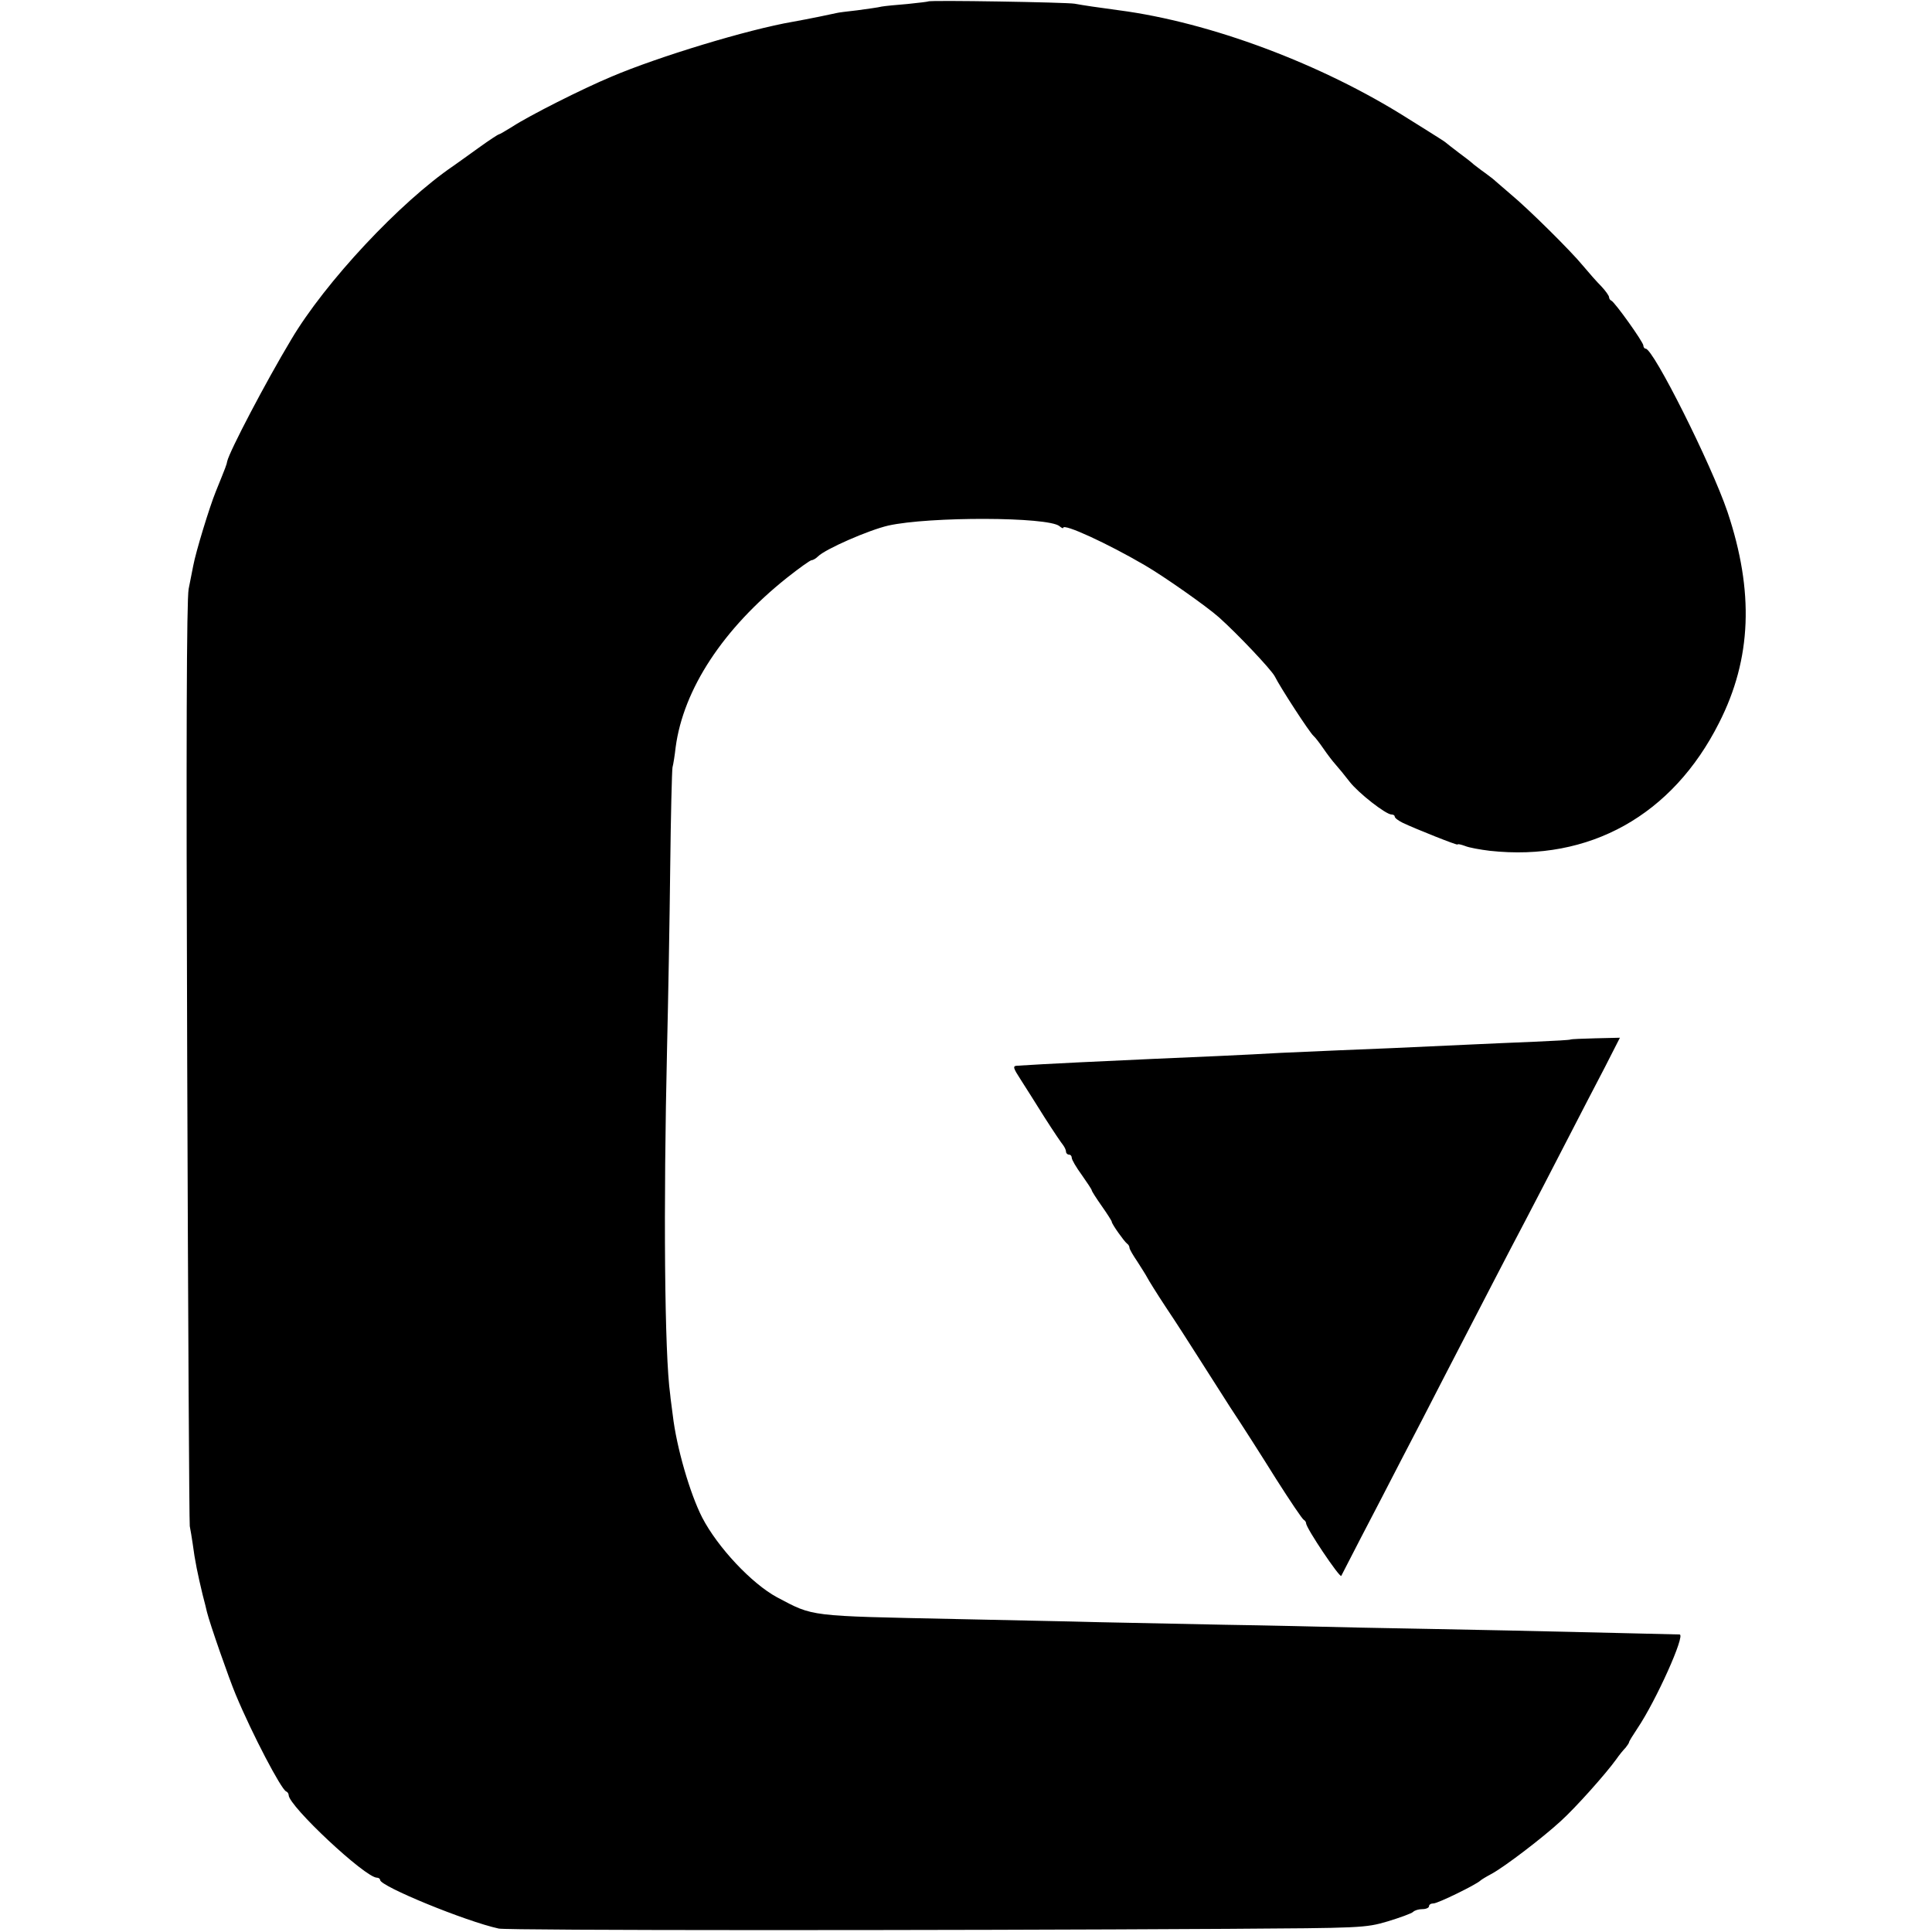
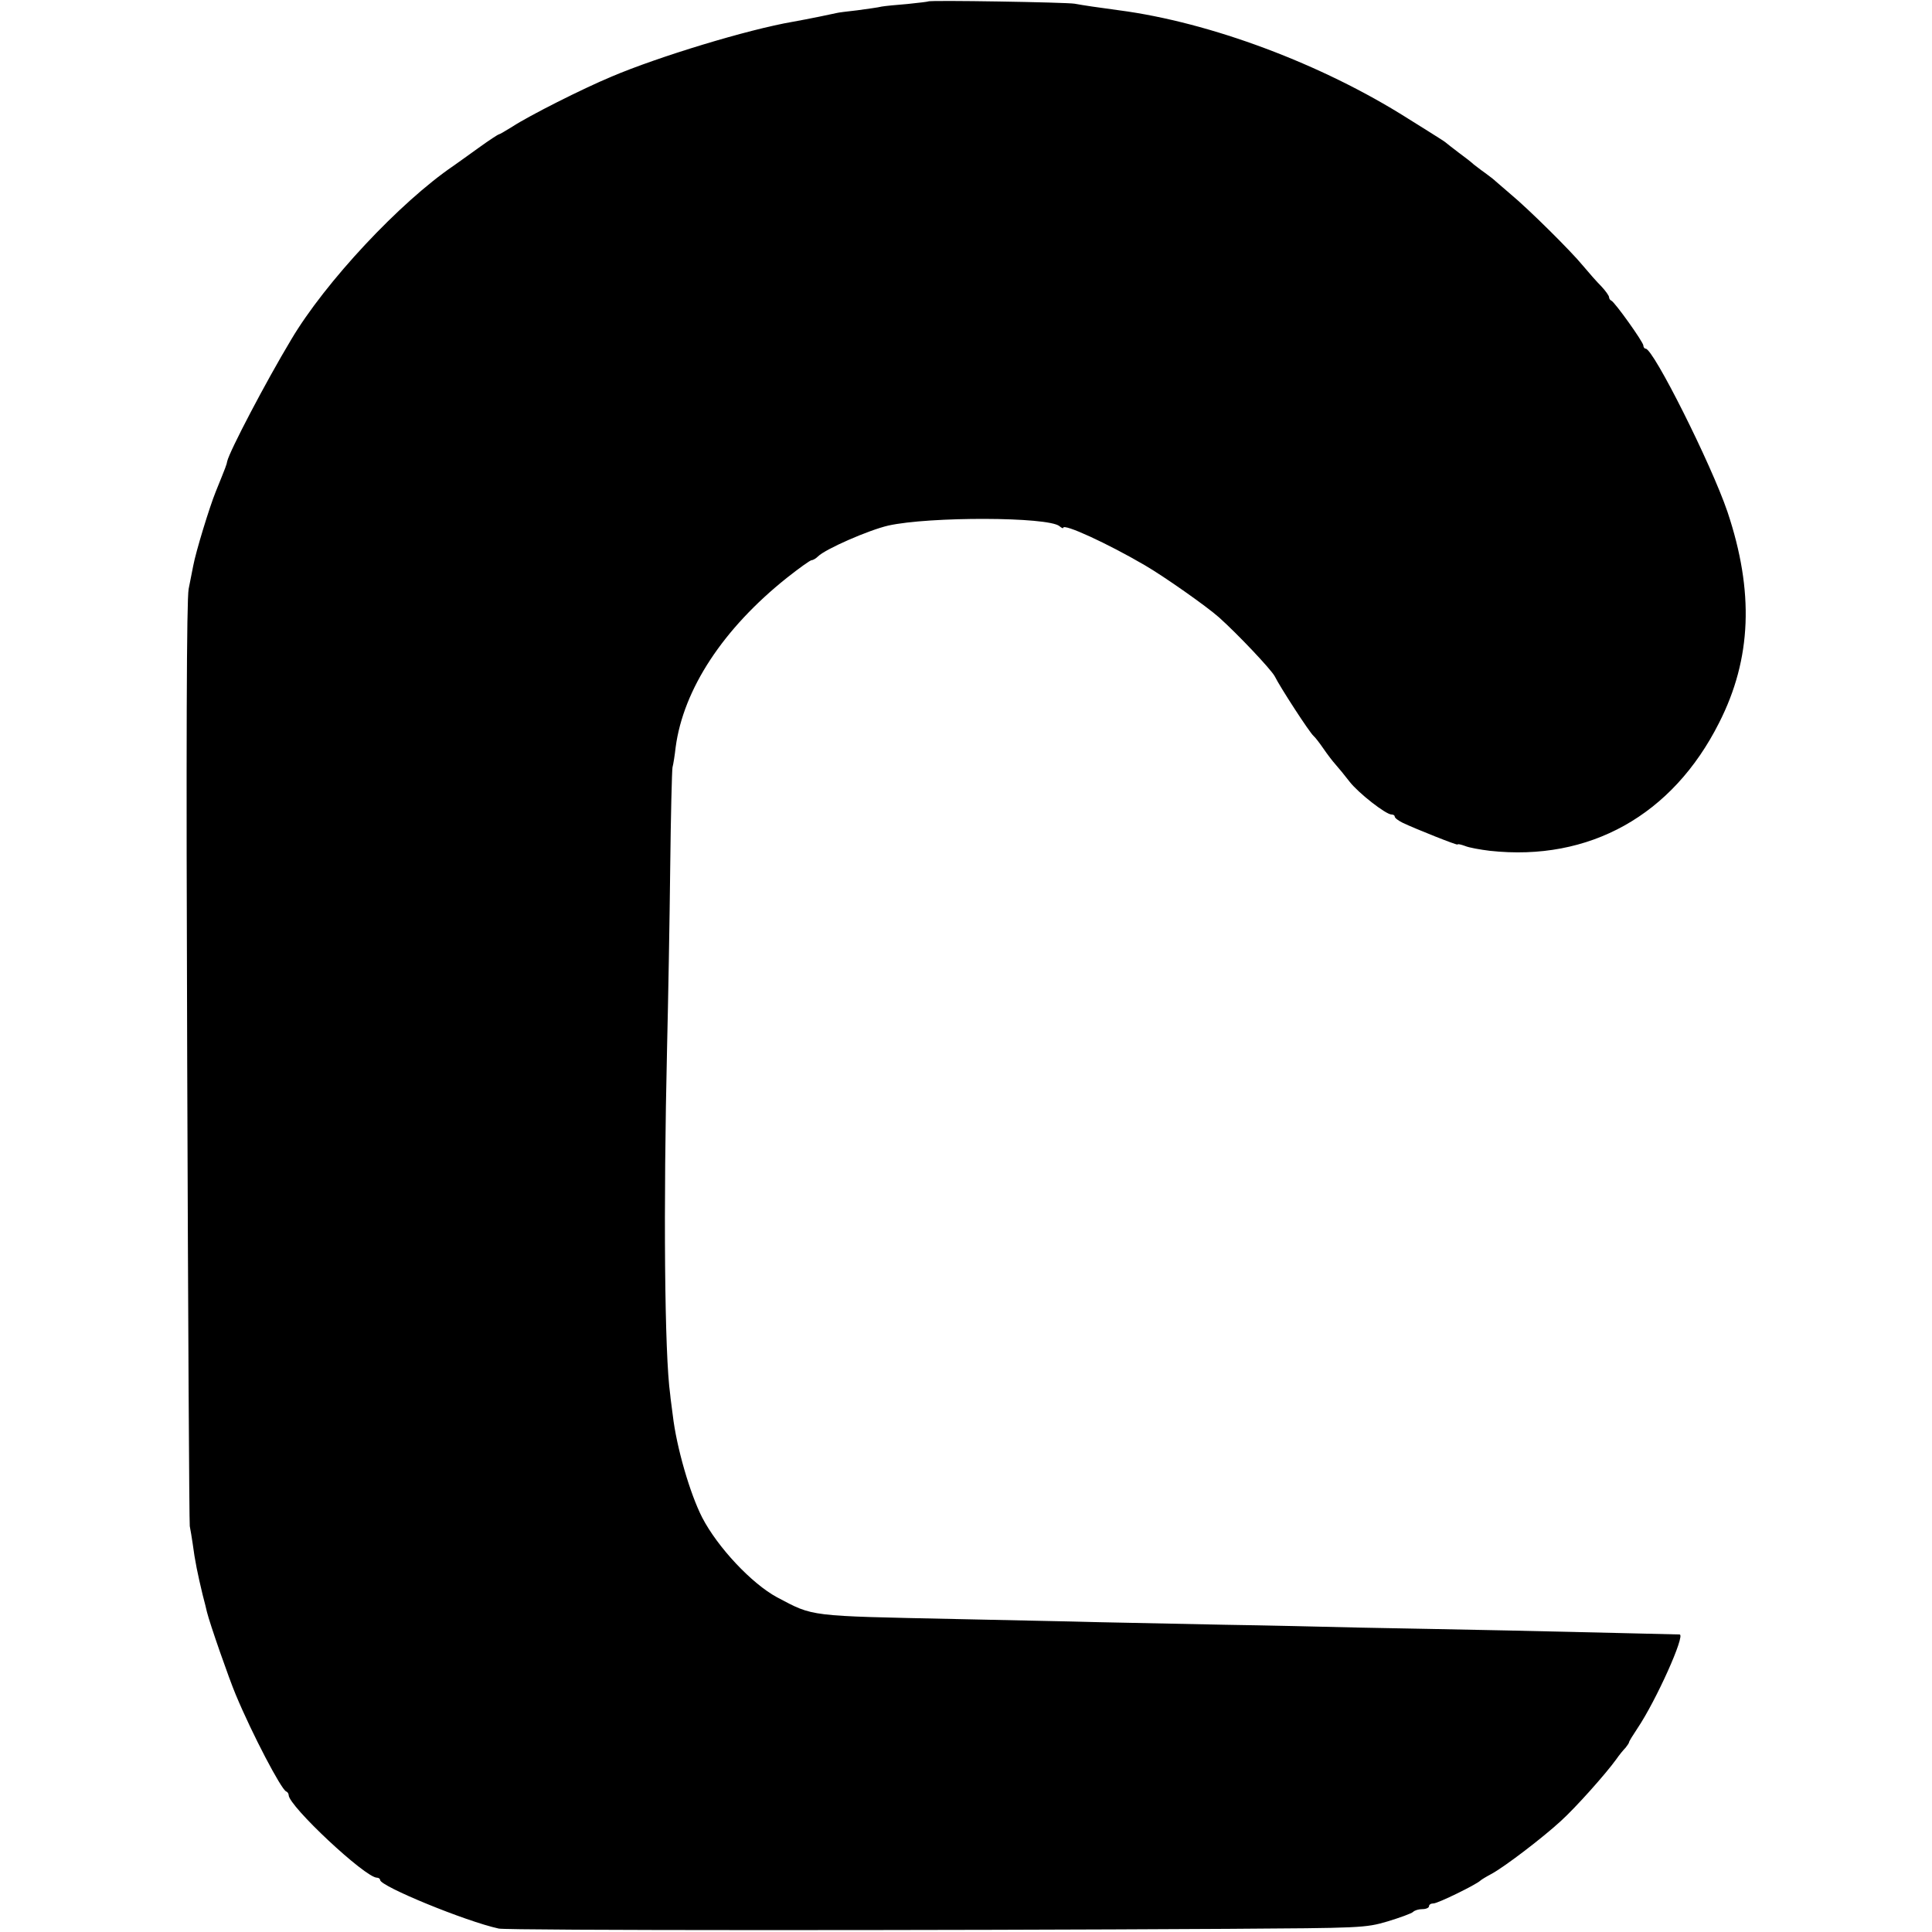
<svg xmlns="http://www.w3.org/2000/svg" version="1.0" width="676pt" height="676pt" viewBox="0 0 676 676" preserveAspectRatio="xMidYMid meet">
  <g transform="translate(0,676) scale(0.1,-0.1)" fill="#000000" stroke="none">
    <path d="M3248 6755 c-1 -1 -34 -5 -73 -9 -38 -3 -79 -7 -90 -9 -11 -3 -49 -8 -85 -13 -36 -4 -67 -8 -70 -9 -12 -3 -104 -22 -155 -31 -158 -27 -473 -123 -635 -192 -103 -43 -289 -137 -347 -175 -24 -15 -45 -27 -47 -27 -3 0 -35 -21 -71 -47 -37 -27 -77 -55 -88 -63 -187 -127 -449 -407 -568 -608 -90 -150 -216 -391 -224 -426 -2 -12 -4 -17 -40 -106 -22 -54 -70 -211 -79 -260 -3 -14 -10 -50 -16 -81 -7 -39 -9 -530 -5 -1655 3 -879 7 -1610 9 -1624 3 -14 7 -41 10 -60 8 -62 18 -109 35 -180 7 -25 13 -52 15 -60 10 -41 77 -233 101 -290 58 -139 159 -331 176 -338 5 -2 9 -8 9 -13 0 -38 268 -289 309 -289 6 0 11 -4 11 -8 0 -22 300 -145 415 -170 29 -7 1540 -7 2550 -1 468 3 482 3 560 26 43 13 84 28 89 33 6 6 20 10 33 10 13 0 23 5 23 10 0 6 7 10 16 10 15 0 150 66 164 80 3 3 21 14 40 24 47 26 178 126 241 184 53 48 158 166 194 216 11 16 26 34 33 41 6 8 12 16 12 19 0 3 13 24 29 48 66 98 169 328 148 329 -31 1 -340 8 -602 14 -159 3 -391 8 -515 10 -124 3 -337 8 -475 10 -137 3 -335 7 -440 9 -104 3 -329 7 -500 11 -521 11 -497 8 -626 76 -89 48 -208 175 -262 279 -43 84 -90 246 -103 358 -3 26 -8 58 -9 72 -20 142 -24 653 -11 1215 4 165 9 449 11 630 2 182 6 339 8 350 3 11 8 43 11 70 27 204 167 416 389 593 43 34 82 62 87 62 5 0 15 6 22 13 26 26 177 92 246 108 144 32 559 31 599 -2 7 -6 13 -9 13 -6 0 17 156 -55 286 -131 67 -39 215 -143 259 -182 67 -60 182 -182 195 -206 20 -40 122 -197 136 -209 6 -5 22 -26 35 -45 13 -19 32 -44 42 -55 10 -11 32 -38 49 -60 31 -40 127 -115 147 -115 6 0 11 -3 11 -7 0 -5 12 -14 28 -22 44 -21 192 -80 192 -76 0 3 12 0 26 -5 14 -6 54 -13 87 -17 348 -38 639 124 802 448 114 224 123 459 29 739 -57 167 -259 570 -286 570 -4 0 -8 5 -8 11 0 12 -100 152 -112 157 -5 2 -8 8 -8 12 0 5 -12 22 -27 38 -16 16 -45 49 -65 73 -40 49 -189 197 -253 250 -22 19 -45 39 -51 44 -6 6 -23 19 -38 30 -16 11 -33 25 -40 30 -6 6 -29 24 -51 40 -22 17 -42 32 -45 35 -3 3 -14 10 -25 17 -11 7 -60 38 -110 69 -300 190 -690 336 -1010 378 -68 9 -129 18 -155 23 -29 5 -507 13 -512 8z" />
-     <path d="M5496 3123 c-1 -2 -58 -5 -127 -8 -68 -3 -171 -7 -229 -10 -230 -11 -331 -15 -455 -20 -71 -3 -164 -7 -205 -9 -99 -6 -345 -17 -445 -21 -135 -6 -390 -18 -477 -24 -15 -1 -13 -8 13 -48 17 -27 55 -86 84 -133 30 -47 59 -90 65 -97 5 -7 10 -17 10 -23 0 -5 5 -10 10 -10 6 0 10 -5 10 -11 0 -7 16 -34 35 -60 19 -27 35 -51 35 -54 0 -3 16 -28 35 -55 19 -27 35 -52 35 -55 0 -8 43 -68 53 -76 5 -3 9 -10 9 -15 0 -5 13 -27 28 -49 14 -22 30 -47 34 -55 4 -8 33 -55 66 -105 33 -49 81 -124 107 -165 26 -41 79 -124 118 -185 40 -60 112 -173 160 -250 49 -77 92 -141 97 -143 4 -2 8 -8 8 -12 0 -17 118 -192 123 -184 2 5 34 65 69 134 36 69 99 190 140 270 42 80 109 210 150 290 133 257 229 443 283 545 29 55 92 177 140 270 48 94 112 216 141 272 l52 102 -85 -2 c-46 -1 -86 -3 -87 -4z" />
  </g>
</svg>